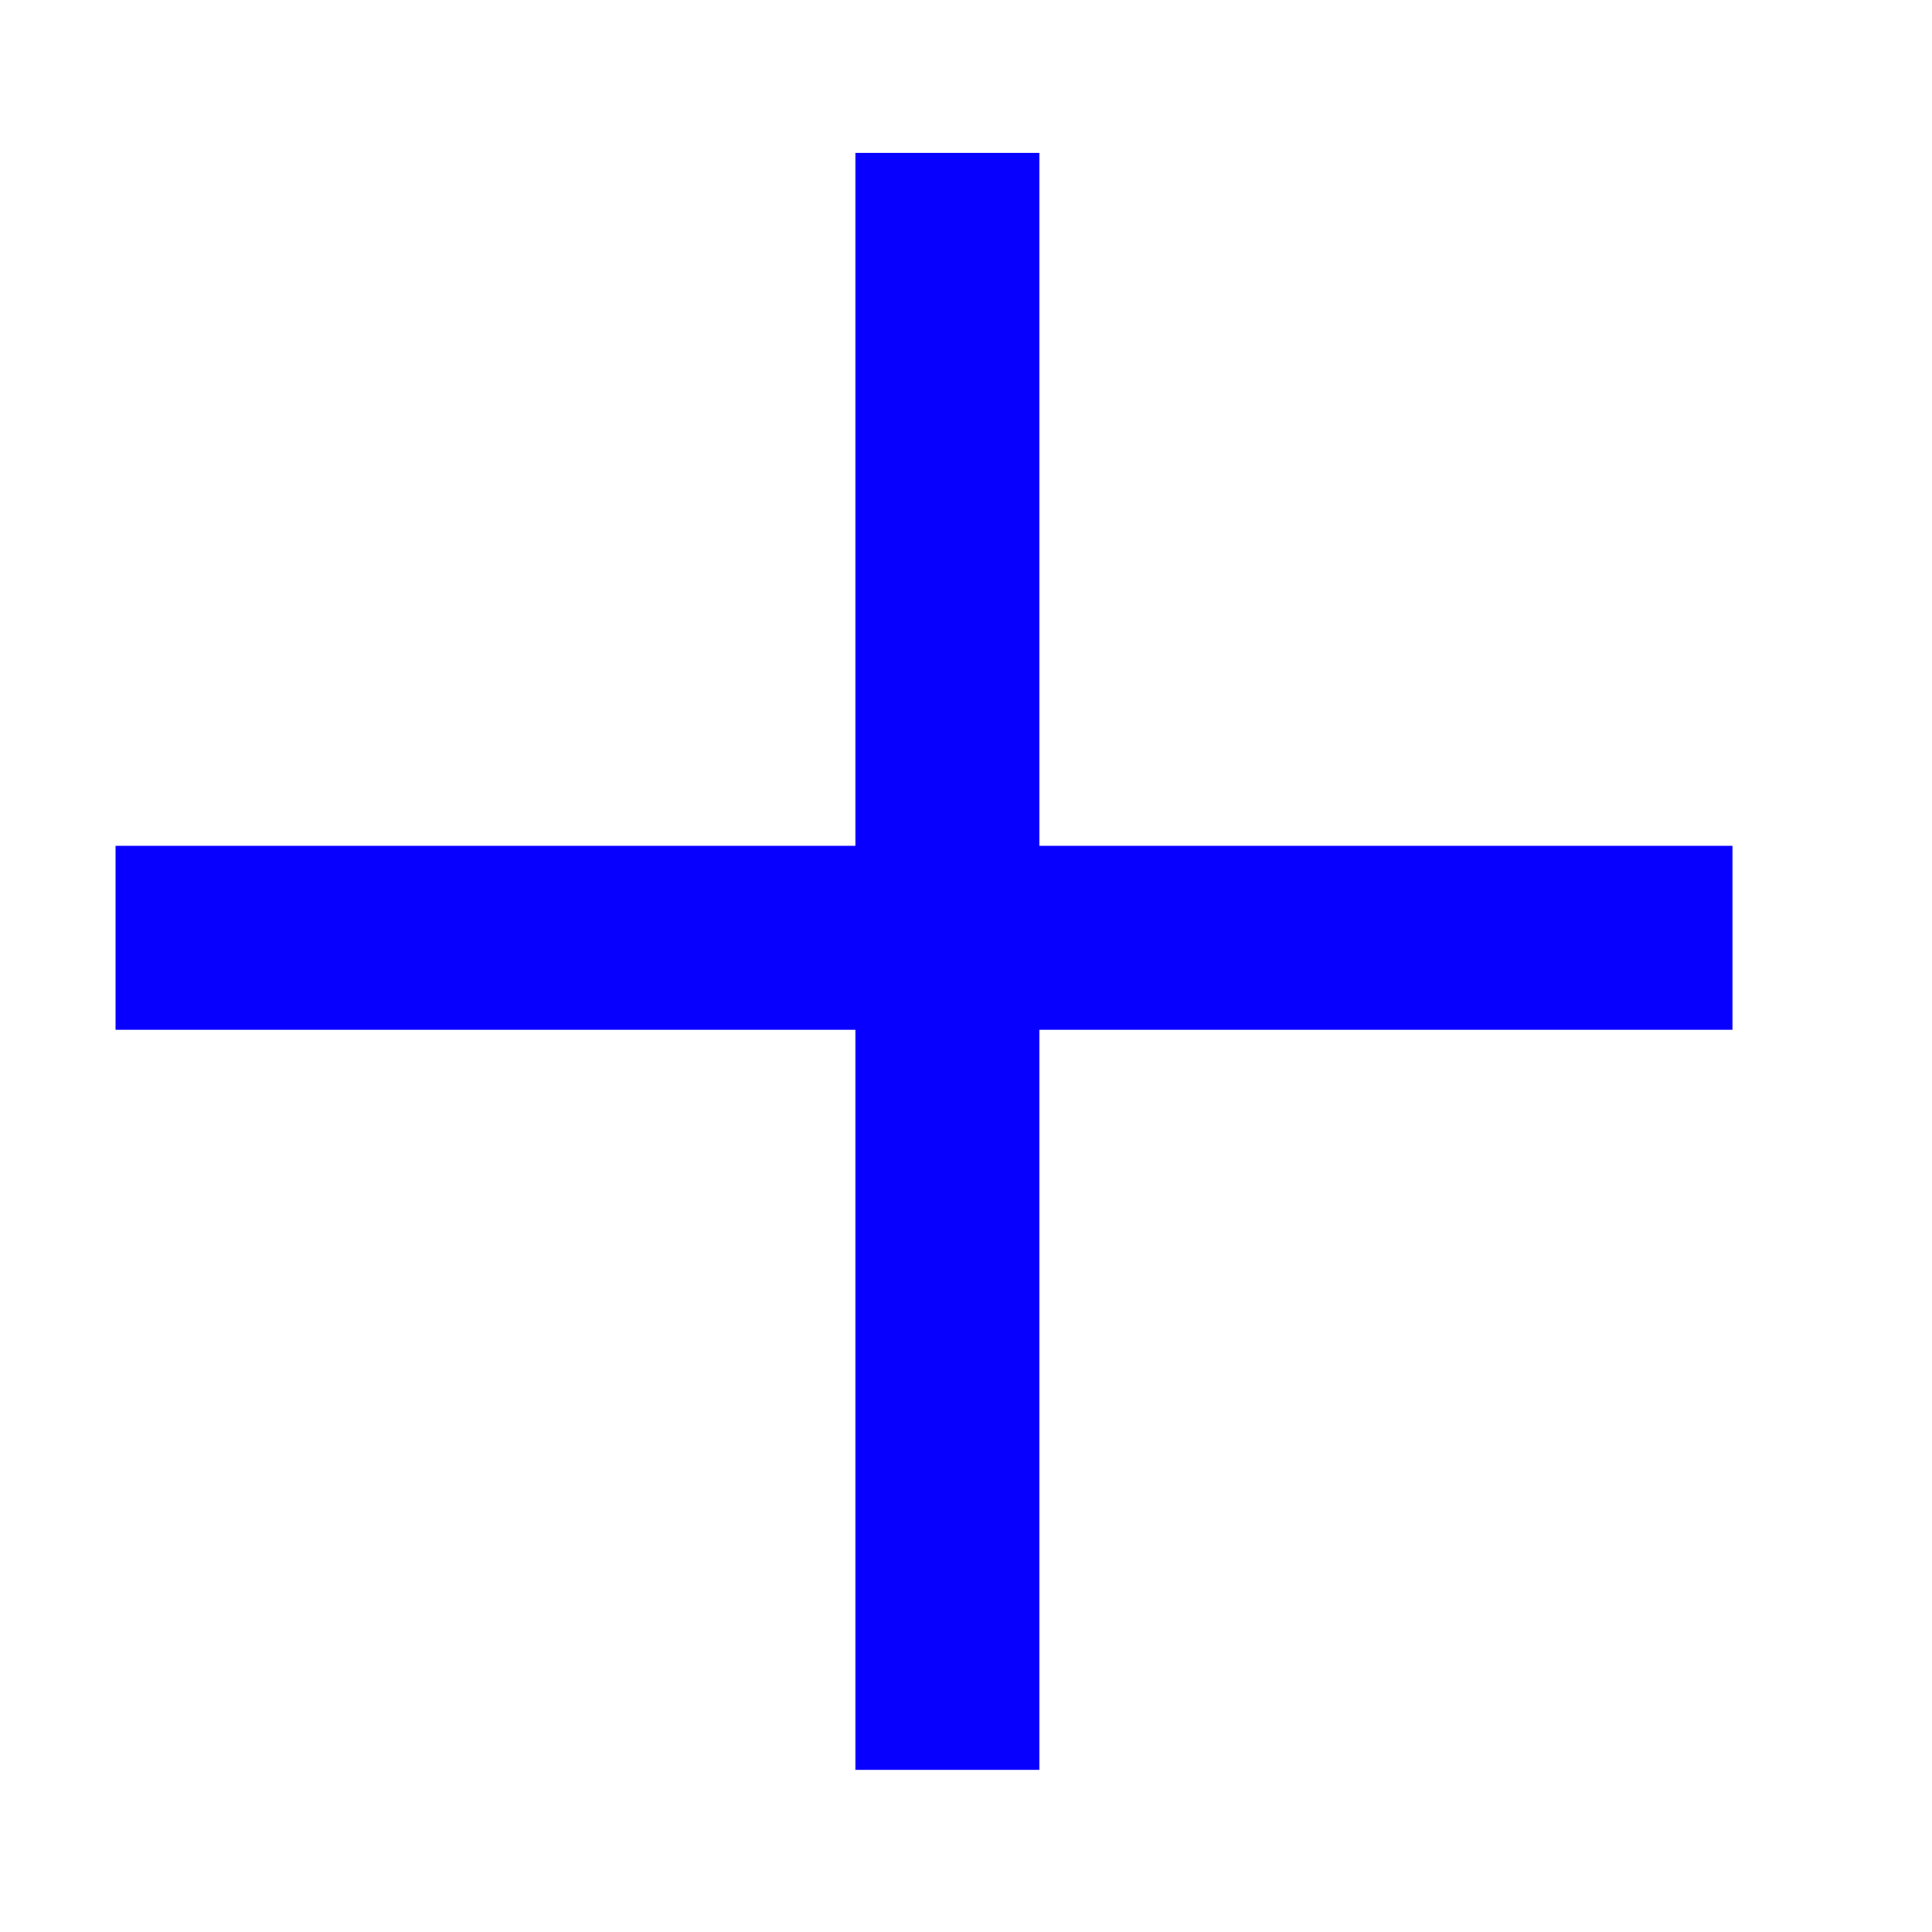
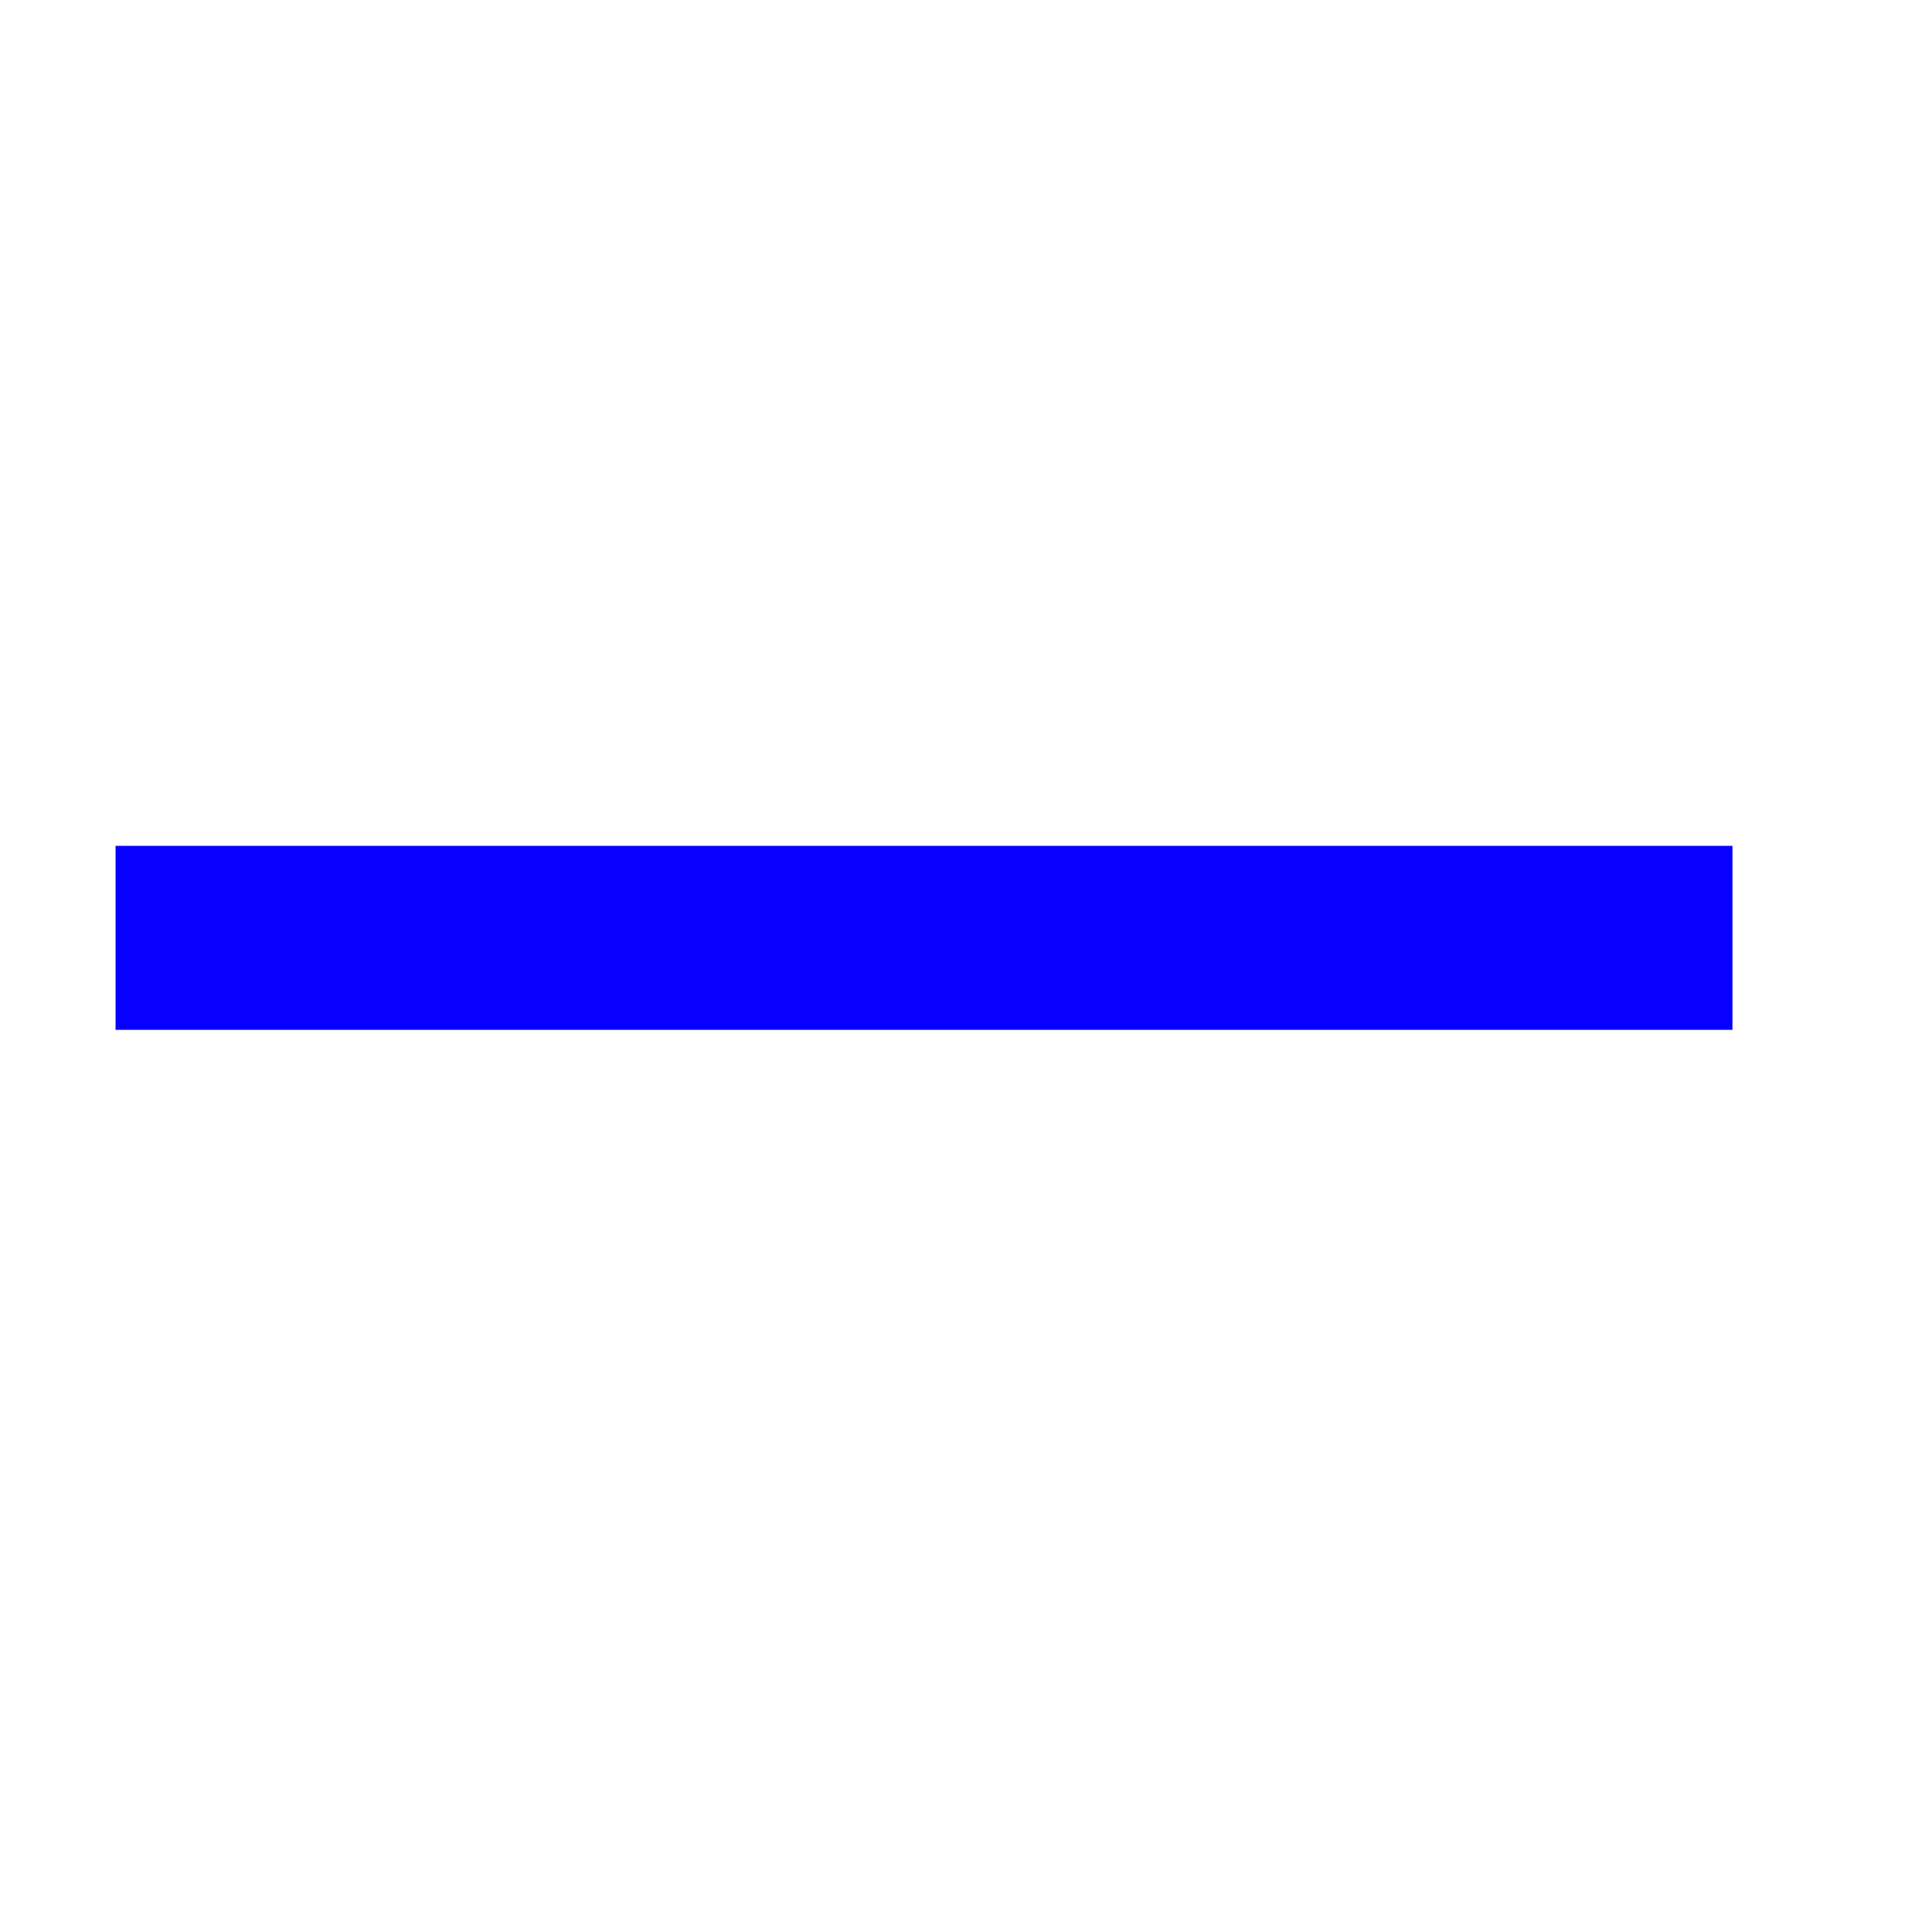
<svg xmlns="http://www.w3.org/2000/svg" width="21" height="21" viewBox="0 0 21 21" fill="none">
  <rect x="18.831" y="9.194" width="2" height="17.575" transform="rotate(90 18.831 9.194)" fill="#0700FF" />
-   <rect x="11.298" y="19.237" width="2" height="17.575" transform="rotate(-180 11.298 19.237)" fill="#0700FF" />
</svg>